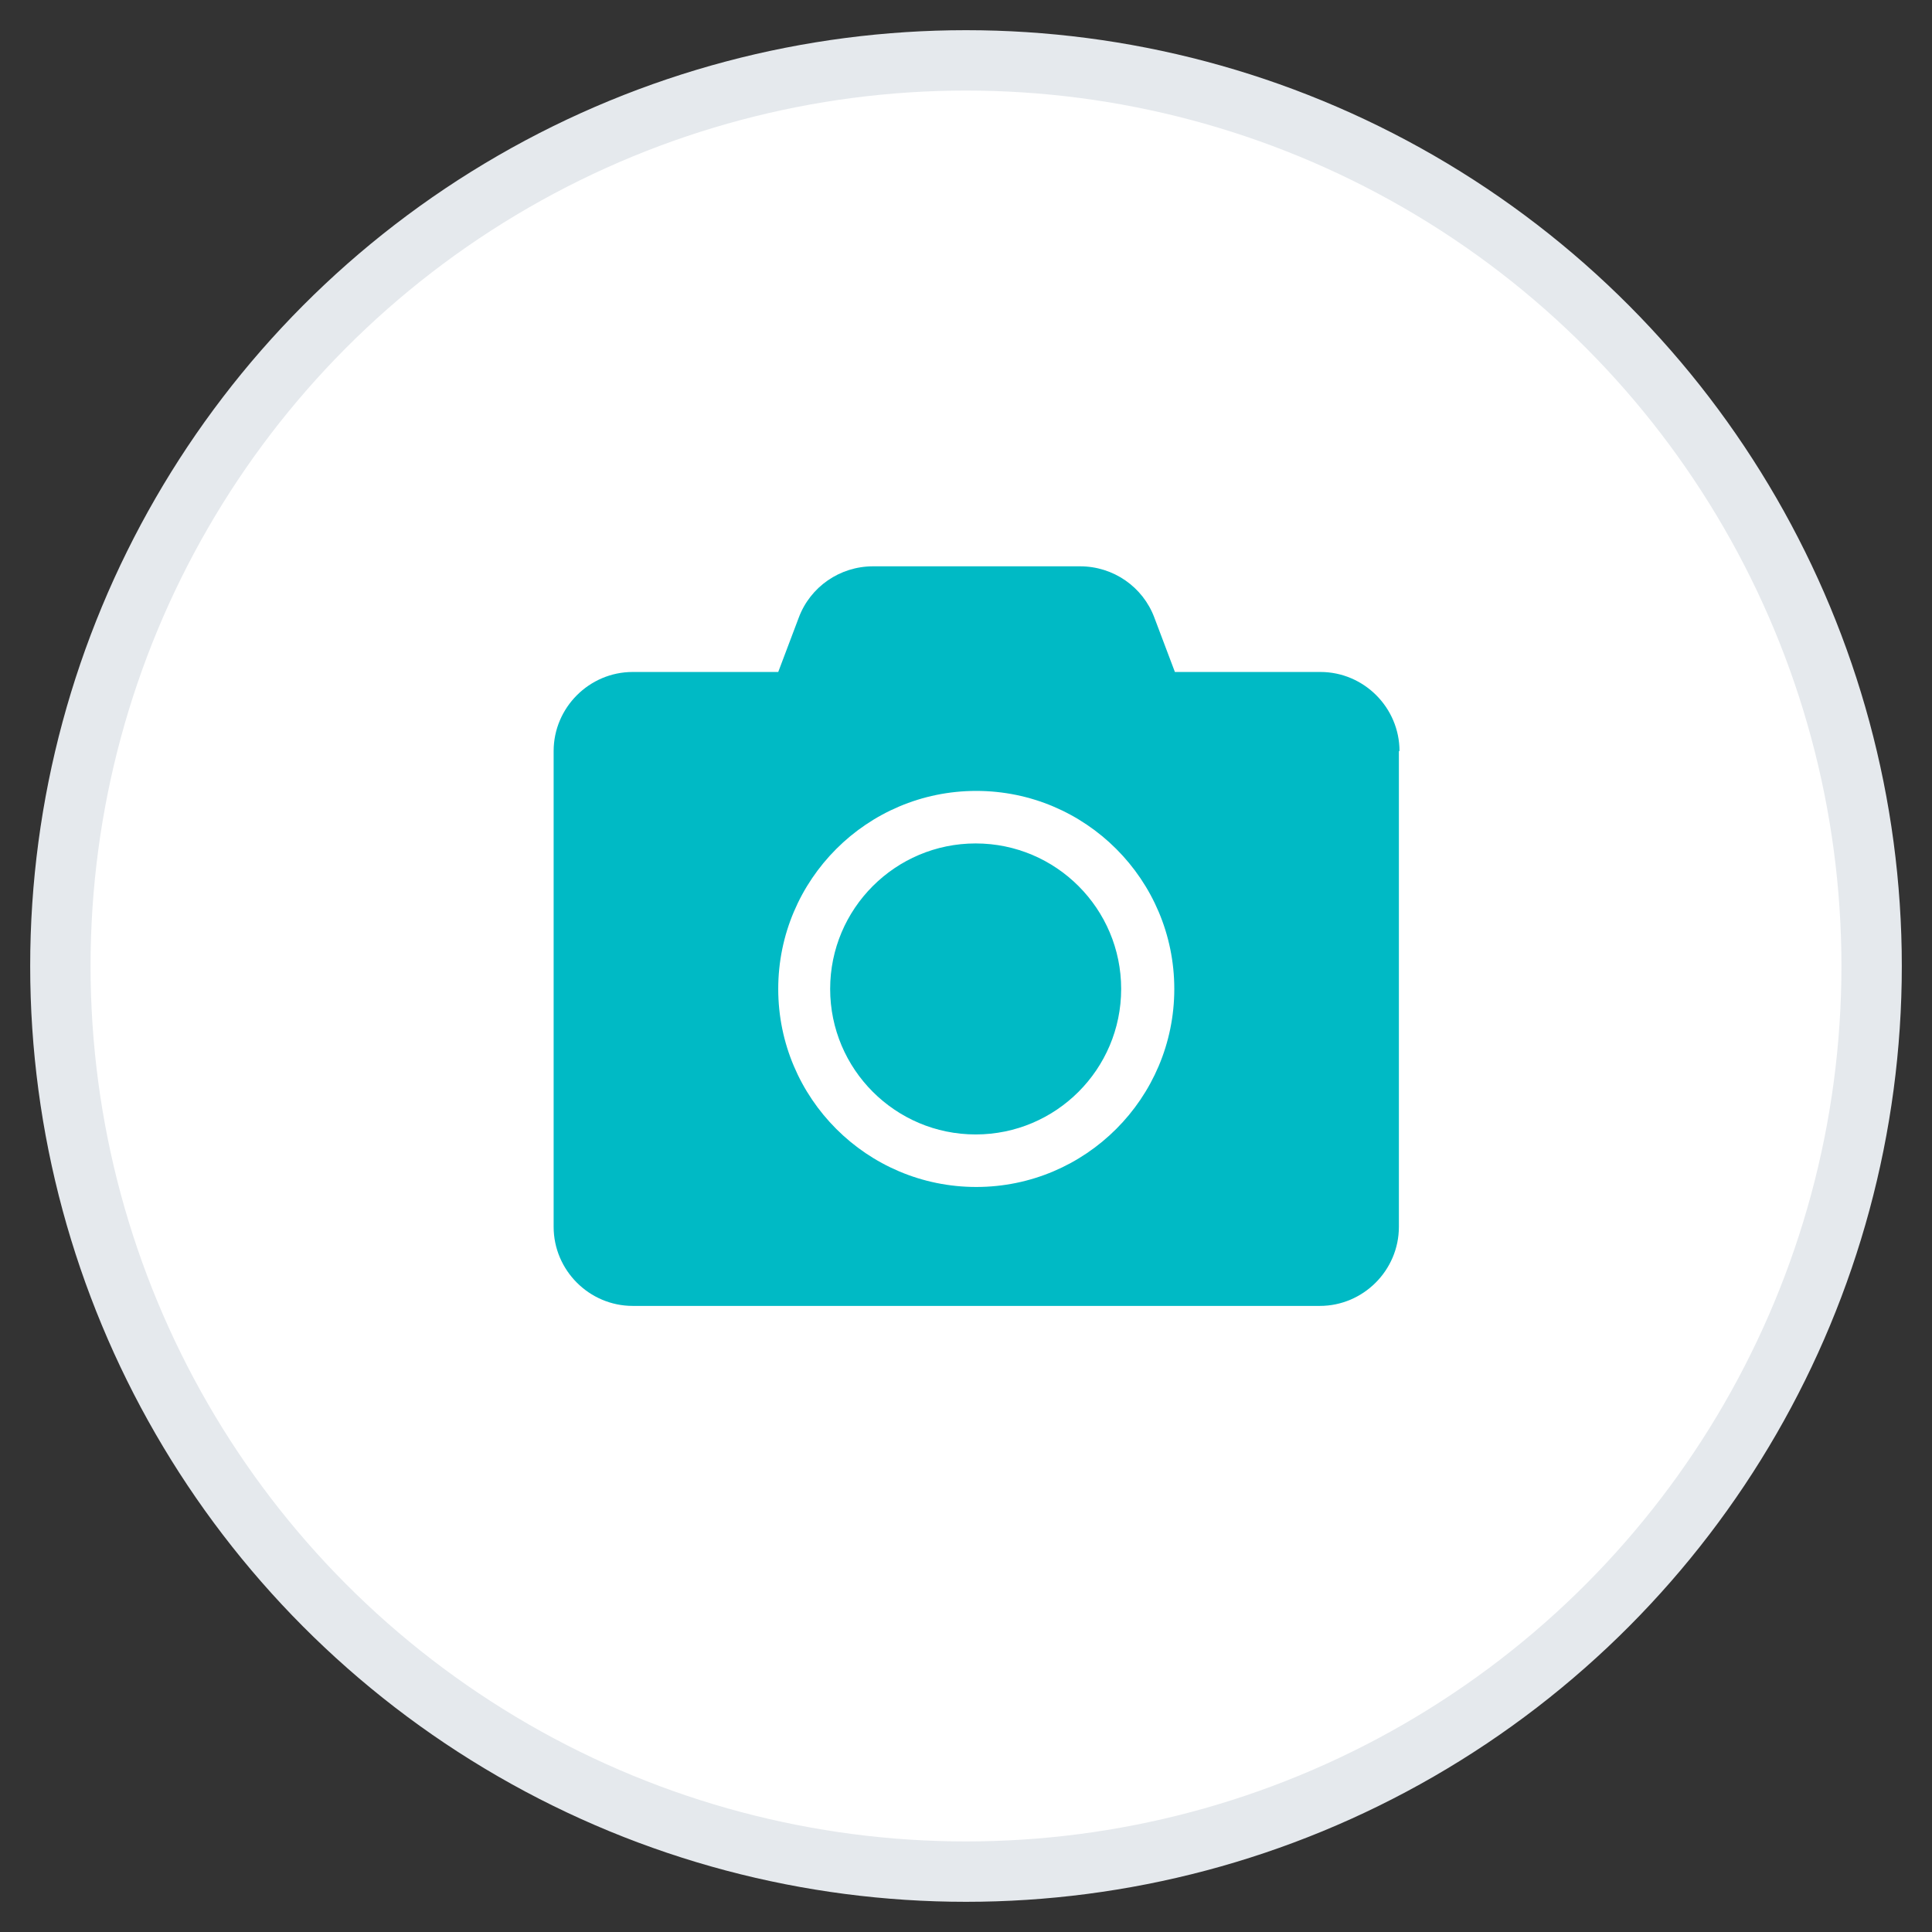
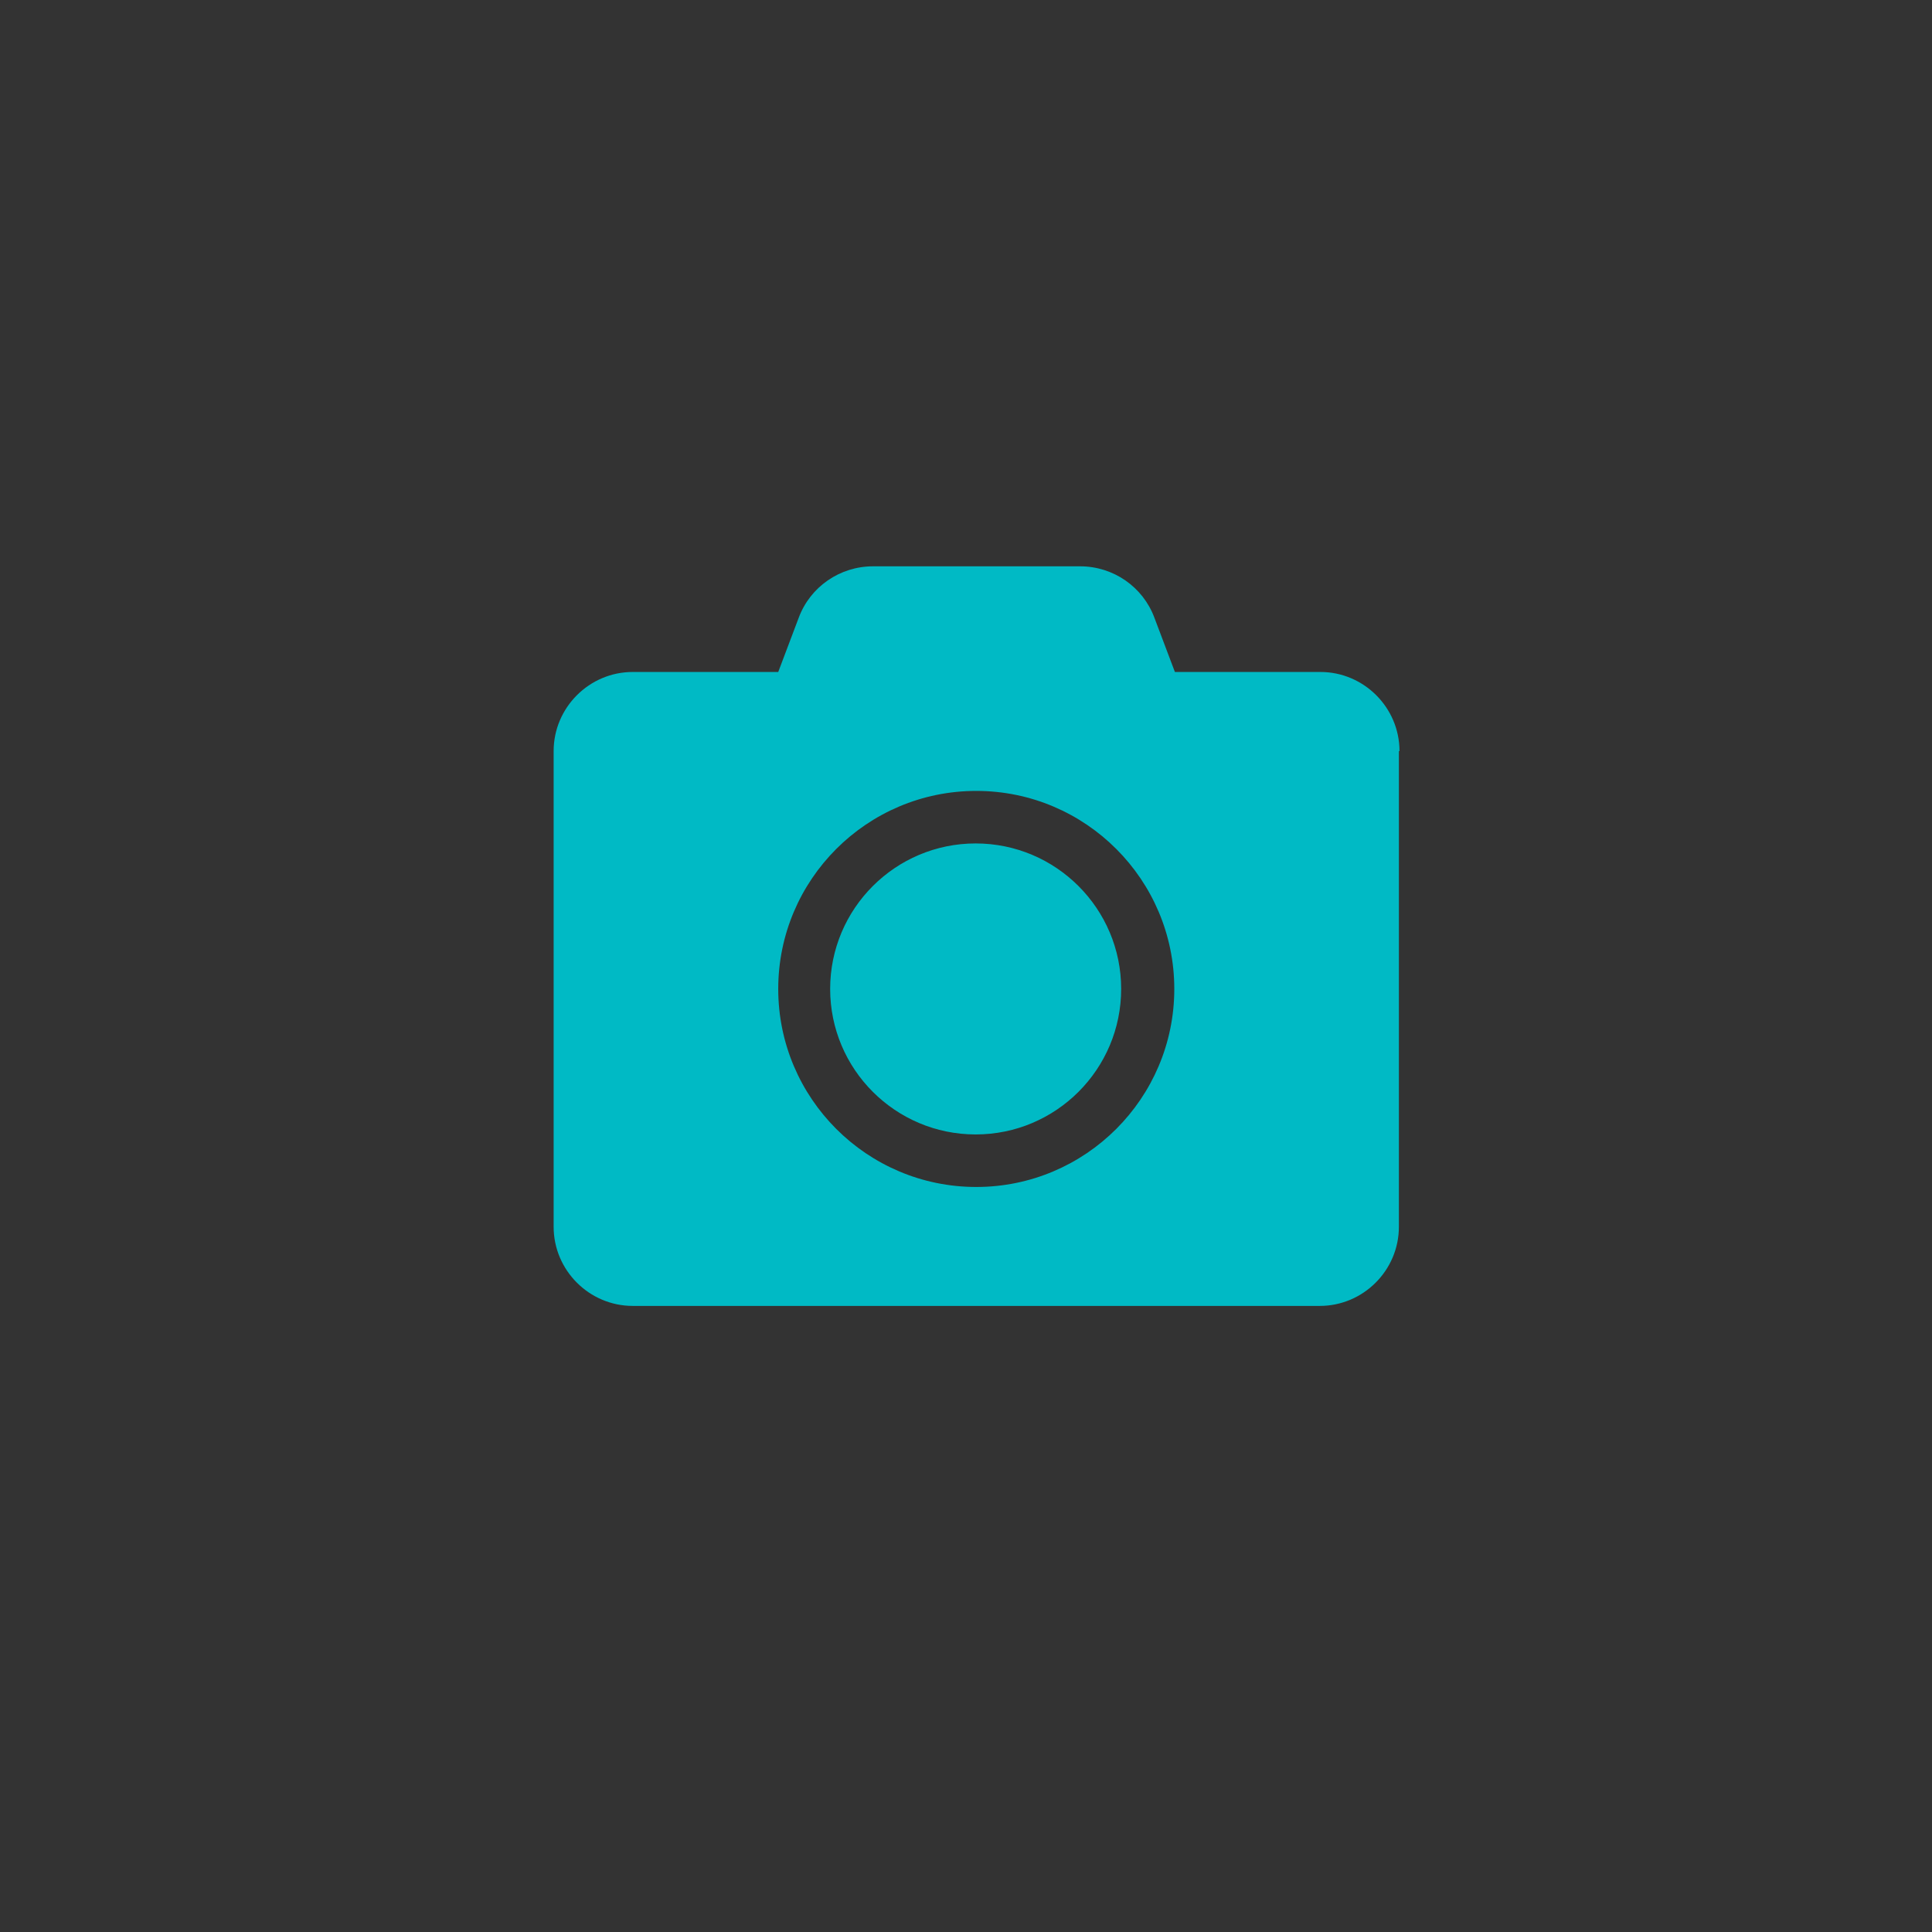
<svg xmlns="http://www.w3.org/2000/svg" id="_レイヤー_1" data-name="レイヤー 1" width="32" height="32" viewBox="0 0 32 32">
  <rect x="0" y="0" width="32" height="32" fill="#333333" stroke="none" />
  <defs>
    <style>
      .cls-1 {
        fill: #00bac5;
      }

      .cls-2 {
        fill: #fff;
        stroke: #e5e9ed;
        stroke-miterlimit: 10;
      }
    </style>
  </defs>
-   <circle class="cls-2" cx="16" cy="16" r="15" />
-   <path class="cls-1" d="m23.17,12.44v7.88c0,.72-.59,1.31-1.31,1.31h-11.38c-.72,0-1.31-.59-1.31-1.31v-7.88c0-.72.59-1.31,1.31-1.31h2.41l.34-.9c.19-.51.68-.85,1.23-.85h3.43c.55,0,1.04.34,1.23.85l.34.9h2.41c.72,0,1.31.59,1.31,1.31Zm-3.72,3.94c0-1.81-1.47-3.28-3.28-3.28s-3.28,1.47-3.28,3.28,1.47,3.28,3.28,3.28,3.28-1.47,3.28-3.28Zm-.88,0c0,1.33-1.08,2.41-2.41,2.41s-2.41-1.08-2.41-2.41,1.08-2.41,2.41-2.41,2.41,1.08,2.41,2.41Z" />
+   <path class="cls-1" d="m23.17,12.44v7.88c0,.72-.59,1.31-1.31,1.31h-11.38c-.72,0-1.31-.59-1.31-1.31v-7.88c0-.72.59-1.31,1.31-1.31h2.41l.34-.9c.19-.51.68-.85,1.23-.85h3.43c.55,0,1.04.34,1.23.85l.34.9h2.41c.72,0,1.31.59,1.31,1.31Zm-3.72,3.94c0-1.81-1.47-3.28-3.28-3.28s-3.28,1.47-3.28,3.28,1.47,3.28,3.28,3.28,3.28-1.47,3.28-3.28m-.88,0c0,1.33-1.08,2.41-2.41,2.41s-2.41-1.08-2.41-2.41,1.08-2.41,2.41-2.41,2.41,1.08,2.41,2.41Z" />
</svg>